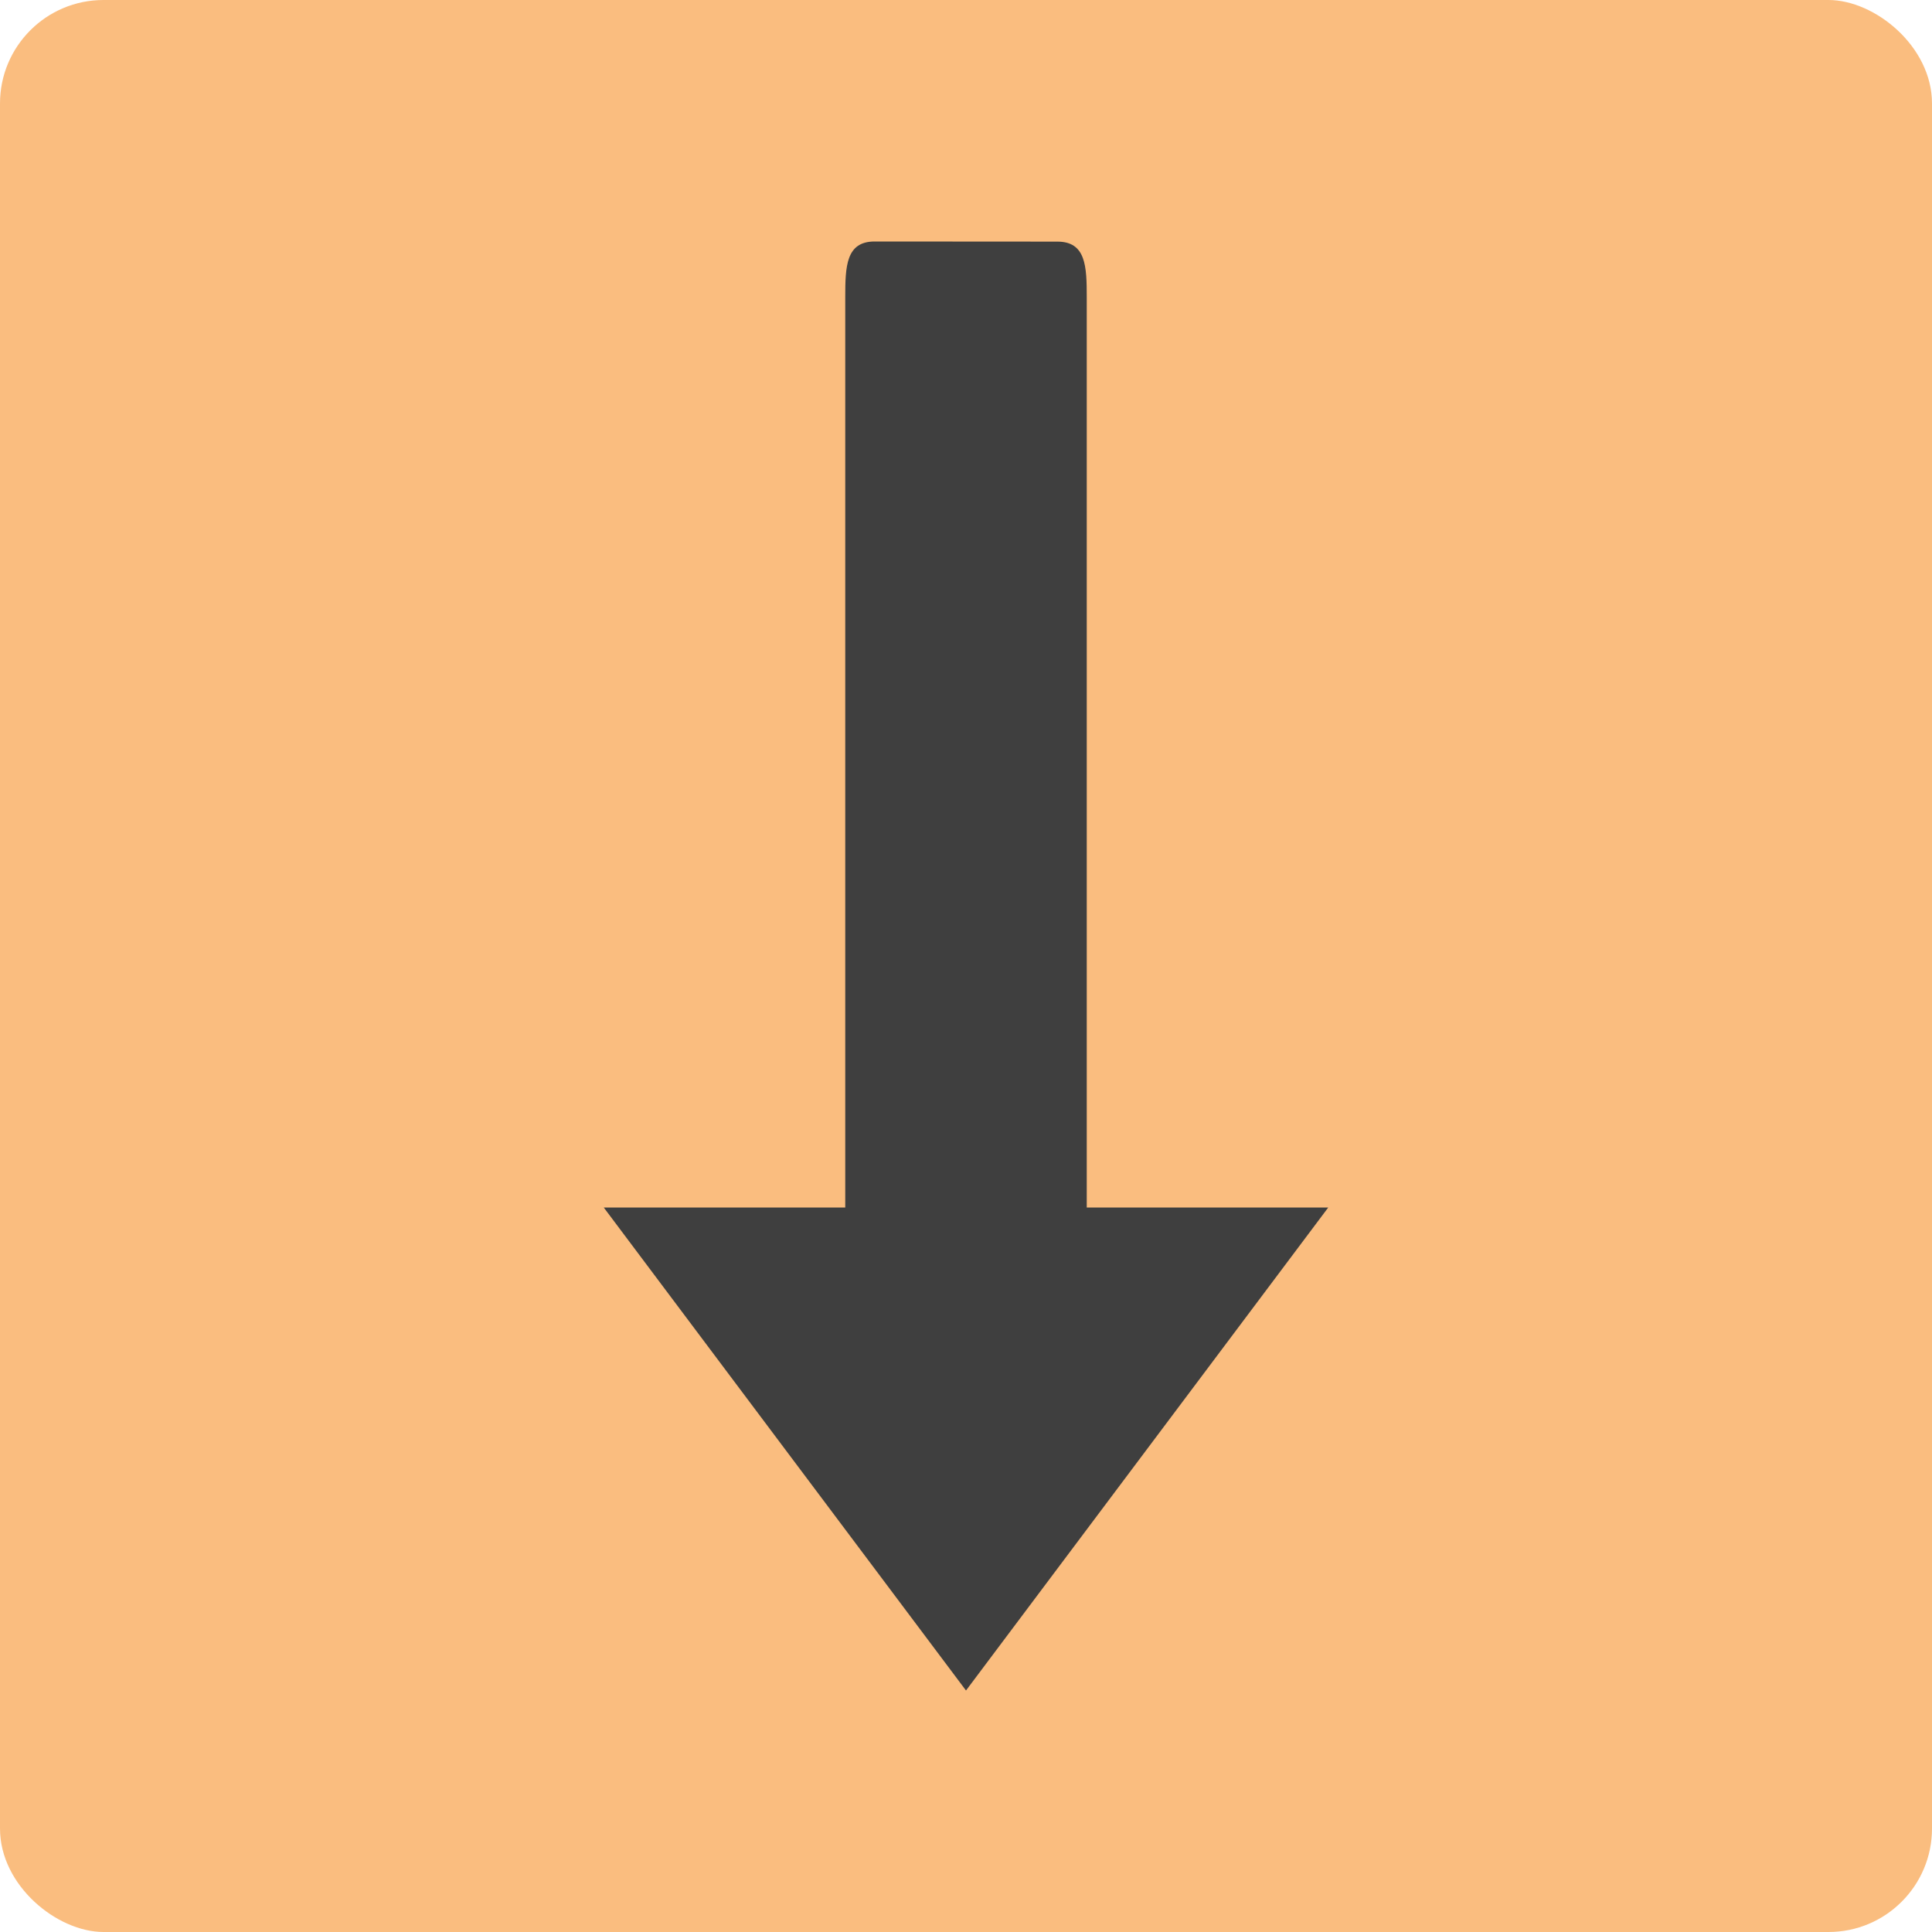
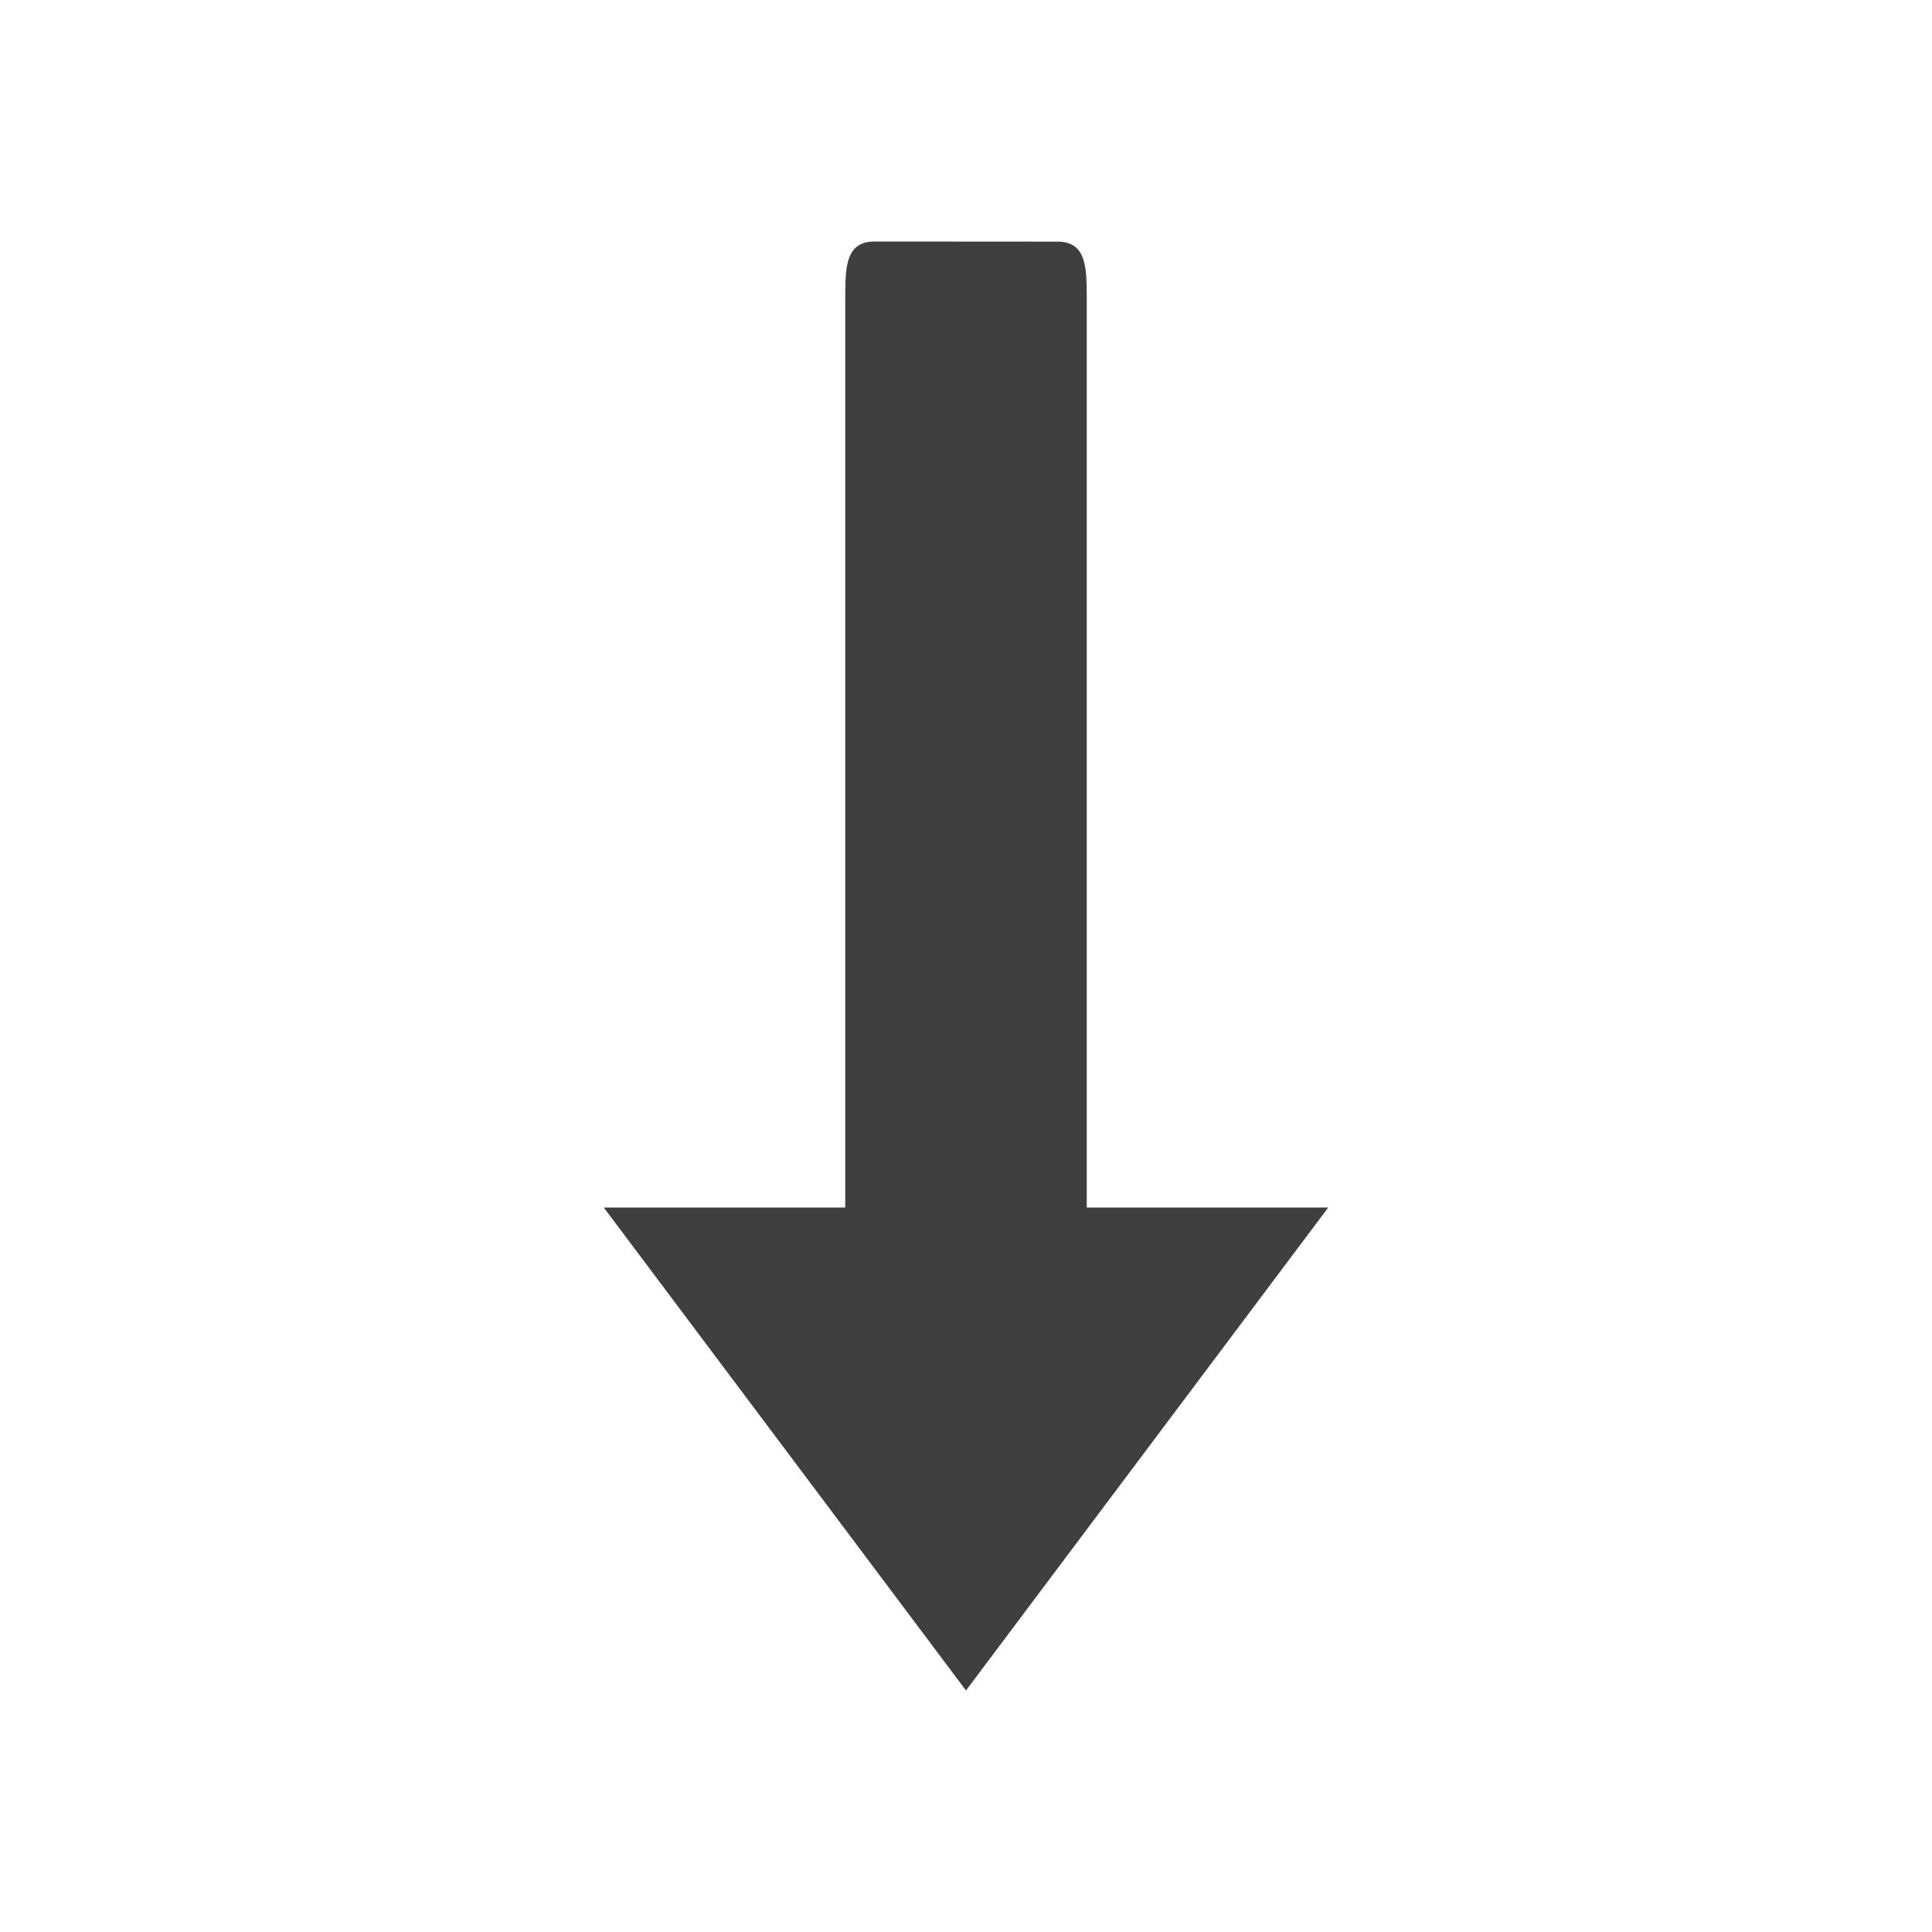
<svg xmlns="http://www.w3.org/2000/svg" height="16" width="16" version="1">
-   <rect ry=".857" rx=".857" transform="matrix(0,-1,-1,0,0,0)" height="16" width="16" y="-16" x="-16" fill="#fabd7f" />
  <path fill="#3f3f3f" d="m7.243 2c-0.237 0-0.243 0.206-0.243 0.462v7.538h-2l3 4 3-4h-2v-7.538c0-0.255-0.006-0.461-0.243-0.461z" />
</svg>